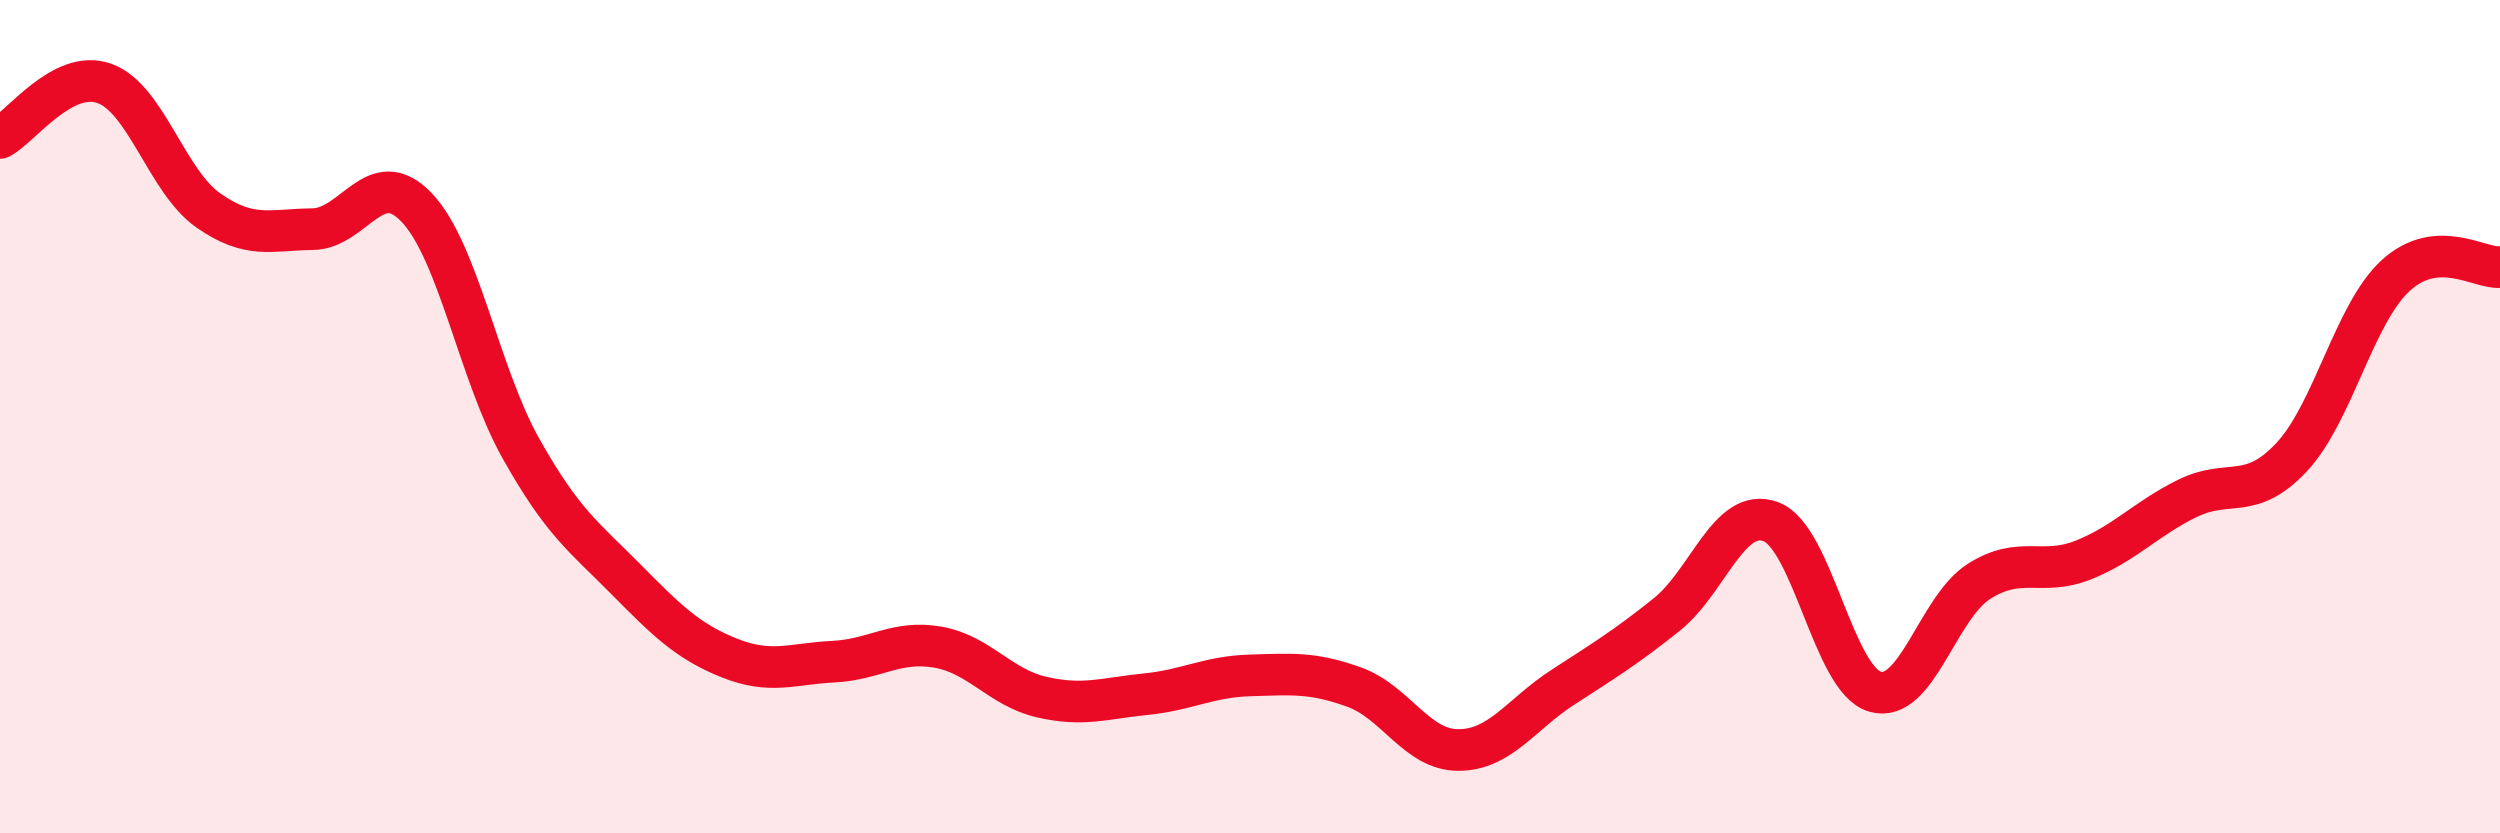
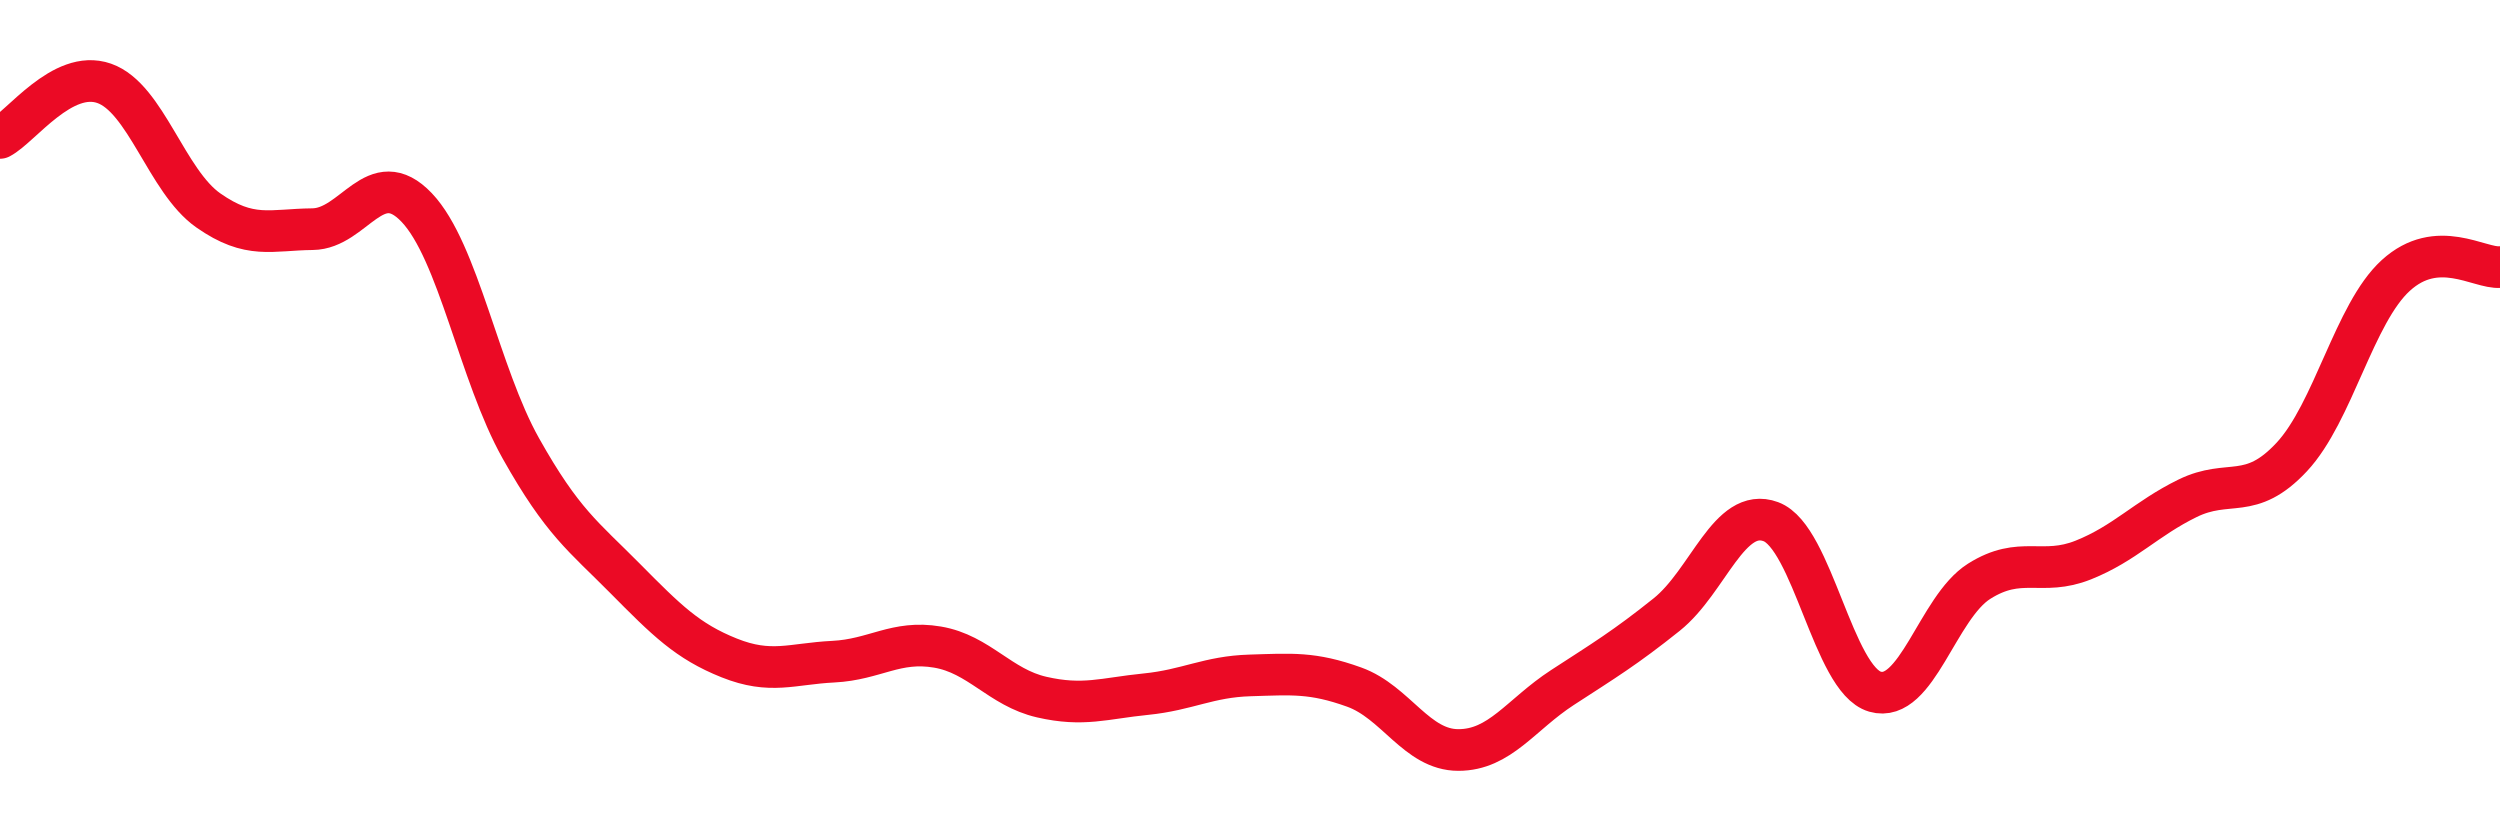
<svg xmlns="http://www.w3.org/2000/svg" width="60" height="20" viewBox="0 0 60 20">
-   <path d="M 0,3.31 C 0.5,3.05 1.5,1.65 2.5,2 C 3.5,2.35 4,4.35 5,5.05 C 6,5.75 6.5,5.51 7.5,5.5 C 8.5,5.49 9,3.93 10,4.98 C 11,6.03 11.5,8.98 12.5,10.76 C 13.5,12.54 14,12.87 15,13.88 C 16,14.89 16.5,15.39 17.5,15.79 C 18.5,16.19 19,15.93 20,15.88 C 21,15.83 21.5,15.36 22.5,15.53 C 23.5,15.7 24,16.5 25,16.73 C 26,16.96 26.5,16.76 27.5,16.66 C 28.5,16.56 29,16.24 30,16.21 C 31,16.18 31.5,16.13 32.5,16.49 C 33.5,16.85 34,18 35,18 C 36,18 36.5,17.15 37.5,16.5 C 38.5,15.85 39,15.55 40,14.75 C 41,13.95 41.5,12.15 42.5,12.52 C 43.5,12.89 44,16.31 45,16.6 C 46,16.89 46.5,14.58 47.5,13.95 C 48.5,13.32 49,13.84 50,13.44 C 51,13.04 51.5,12.45 52.5,11.96 C 53.5,11.47 54,12.04 55,10.97 C 56,9.9 56.5,7.52 57.5,6.61 C 58.5,5.7 59.5,6.45 60,6.41L60 20L0 20Z" fill="#EB0A25" opacity="0.1" stroke-linecap="round" stroke-linejoin="round" />
  <path d="M 0,3.31 C 0.5,3.05 1.5,1.65 2.5,2 C 3.5,2.35 4,4.35 5,5.05 C 6,5.75 6.5,5.51 7.5,5.5 C 8.5,5.49 9,3.93 10,4.98 C 11,6.03 11.5,8.98 12.5,10.76 C 13.5,12.54 14,12.87 15,13.88 C 16,14.89 16.5,15.39 17.5,15.79 C 18.5,16.19 19,15.93 20,15.88 C 21,15.83 21.5,15.36 22.5,15.53 C 23.5,15.7 24,16.5 25,16.73 C 26,16.96 26.5,16.76 27.5,16.66 C 28.5,16.56 29,16.24 30,16.21 C 31,16.18 31.5,16.13 32.5,16.49 C 33.5,16.85 34,18 35,18 C 36,18 36.5,17.15 37.5,16.5 C 38.5,15.85 39,15.55 40,14.75 C 41,13.95 41.5,12.15 42.5,12.52 C 43.5,12.89 44,16.31 45,16.6 C 46,16.89 46.5,14.58 47.5,13.95 C 48.5,13.32 49,13.84 50,13.44 C 51,13.04 51.5,12.45 52.5,11.96 C 53.5,11.47 54,12.04 55,10.97 C 56,9.9 56.5,7.52 57.5,6.61 C 58.5,5.7 59.5,6.45 60,6.41" stroke="#EB0A25" stroke-width="1" fill="none" stroke-linecap="round" stroke-linejoin="round" />
</svg>